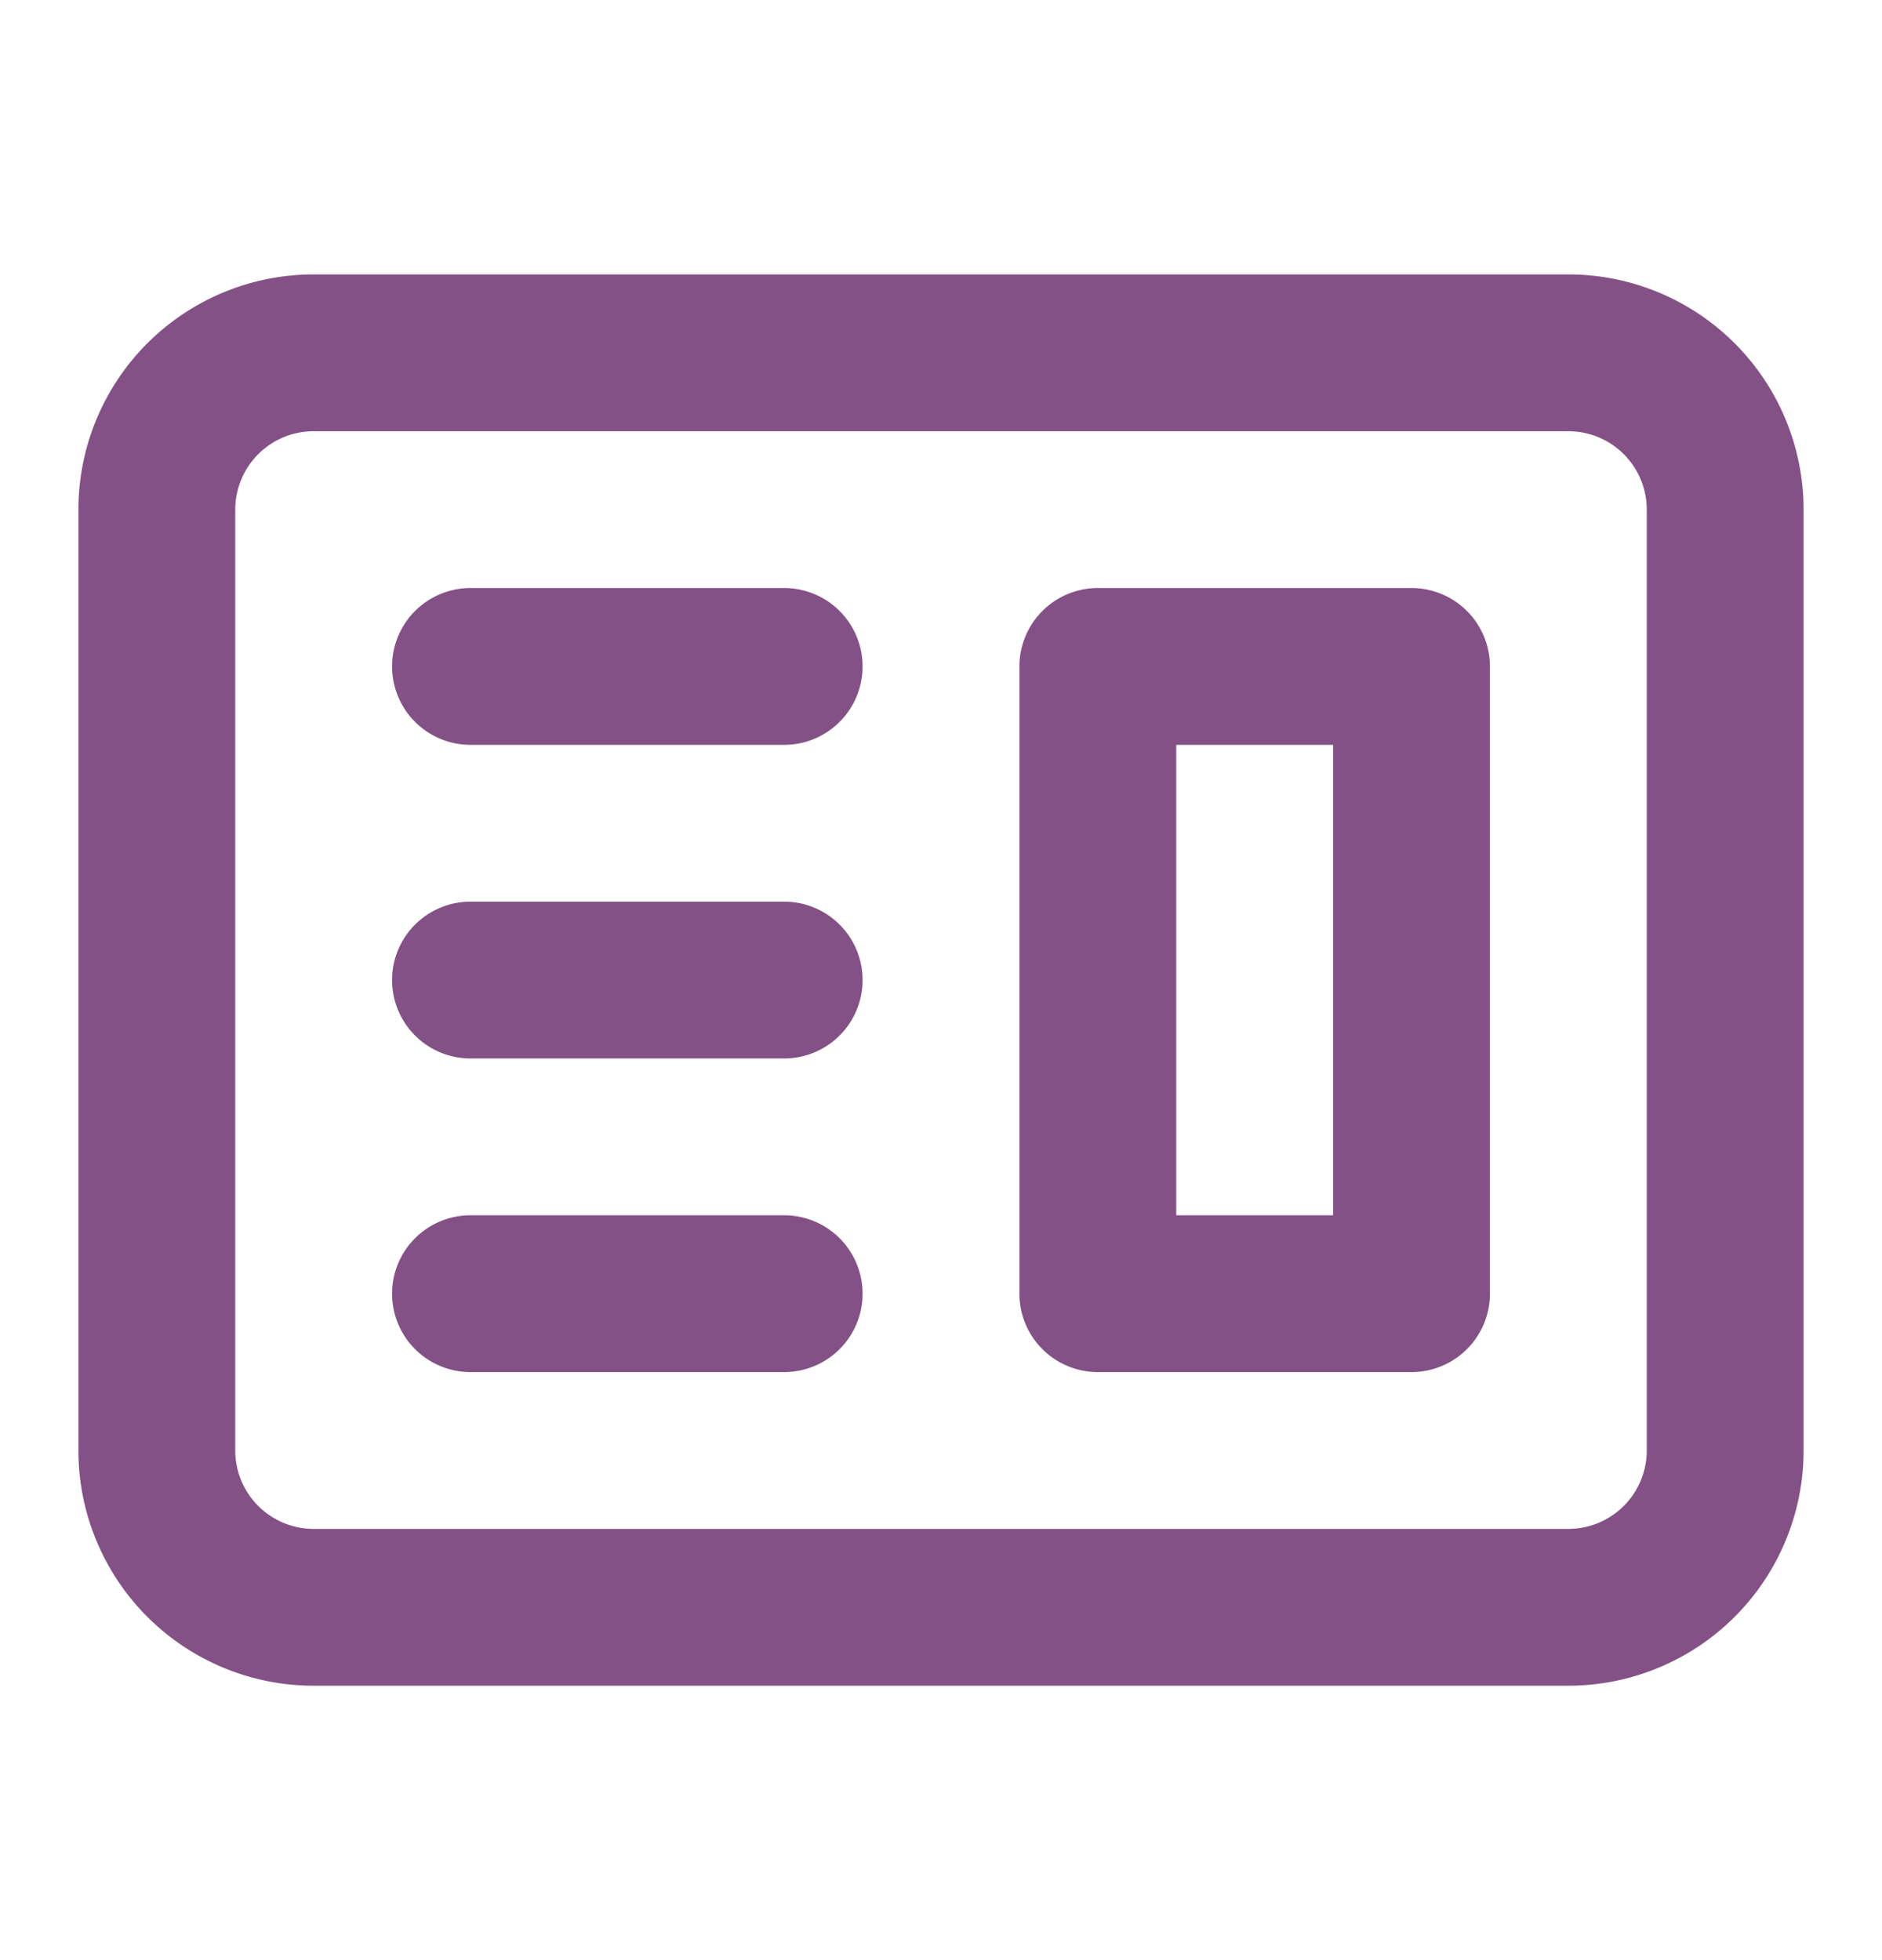
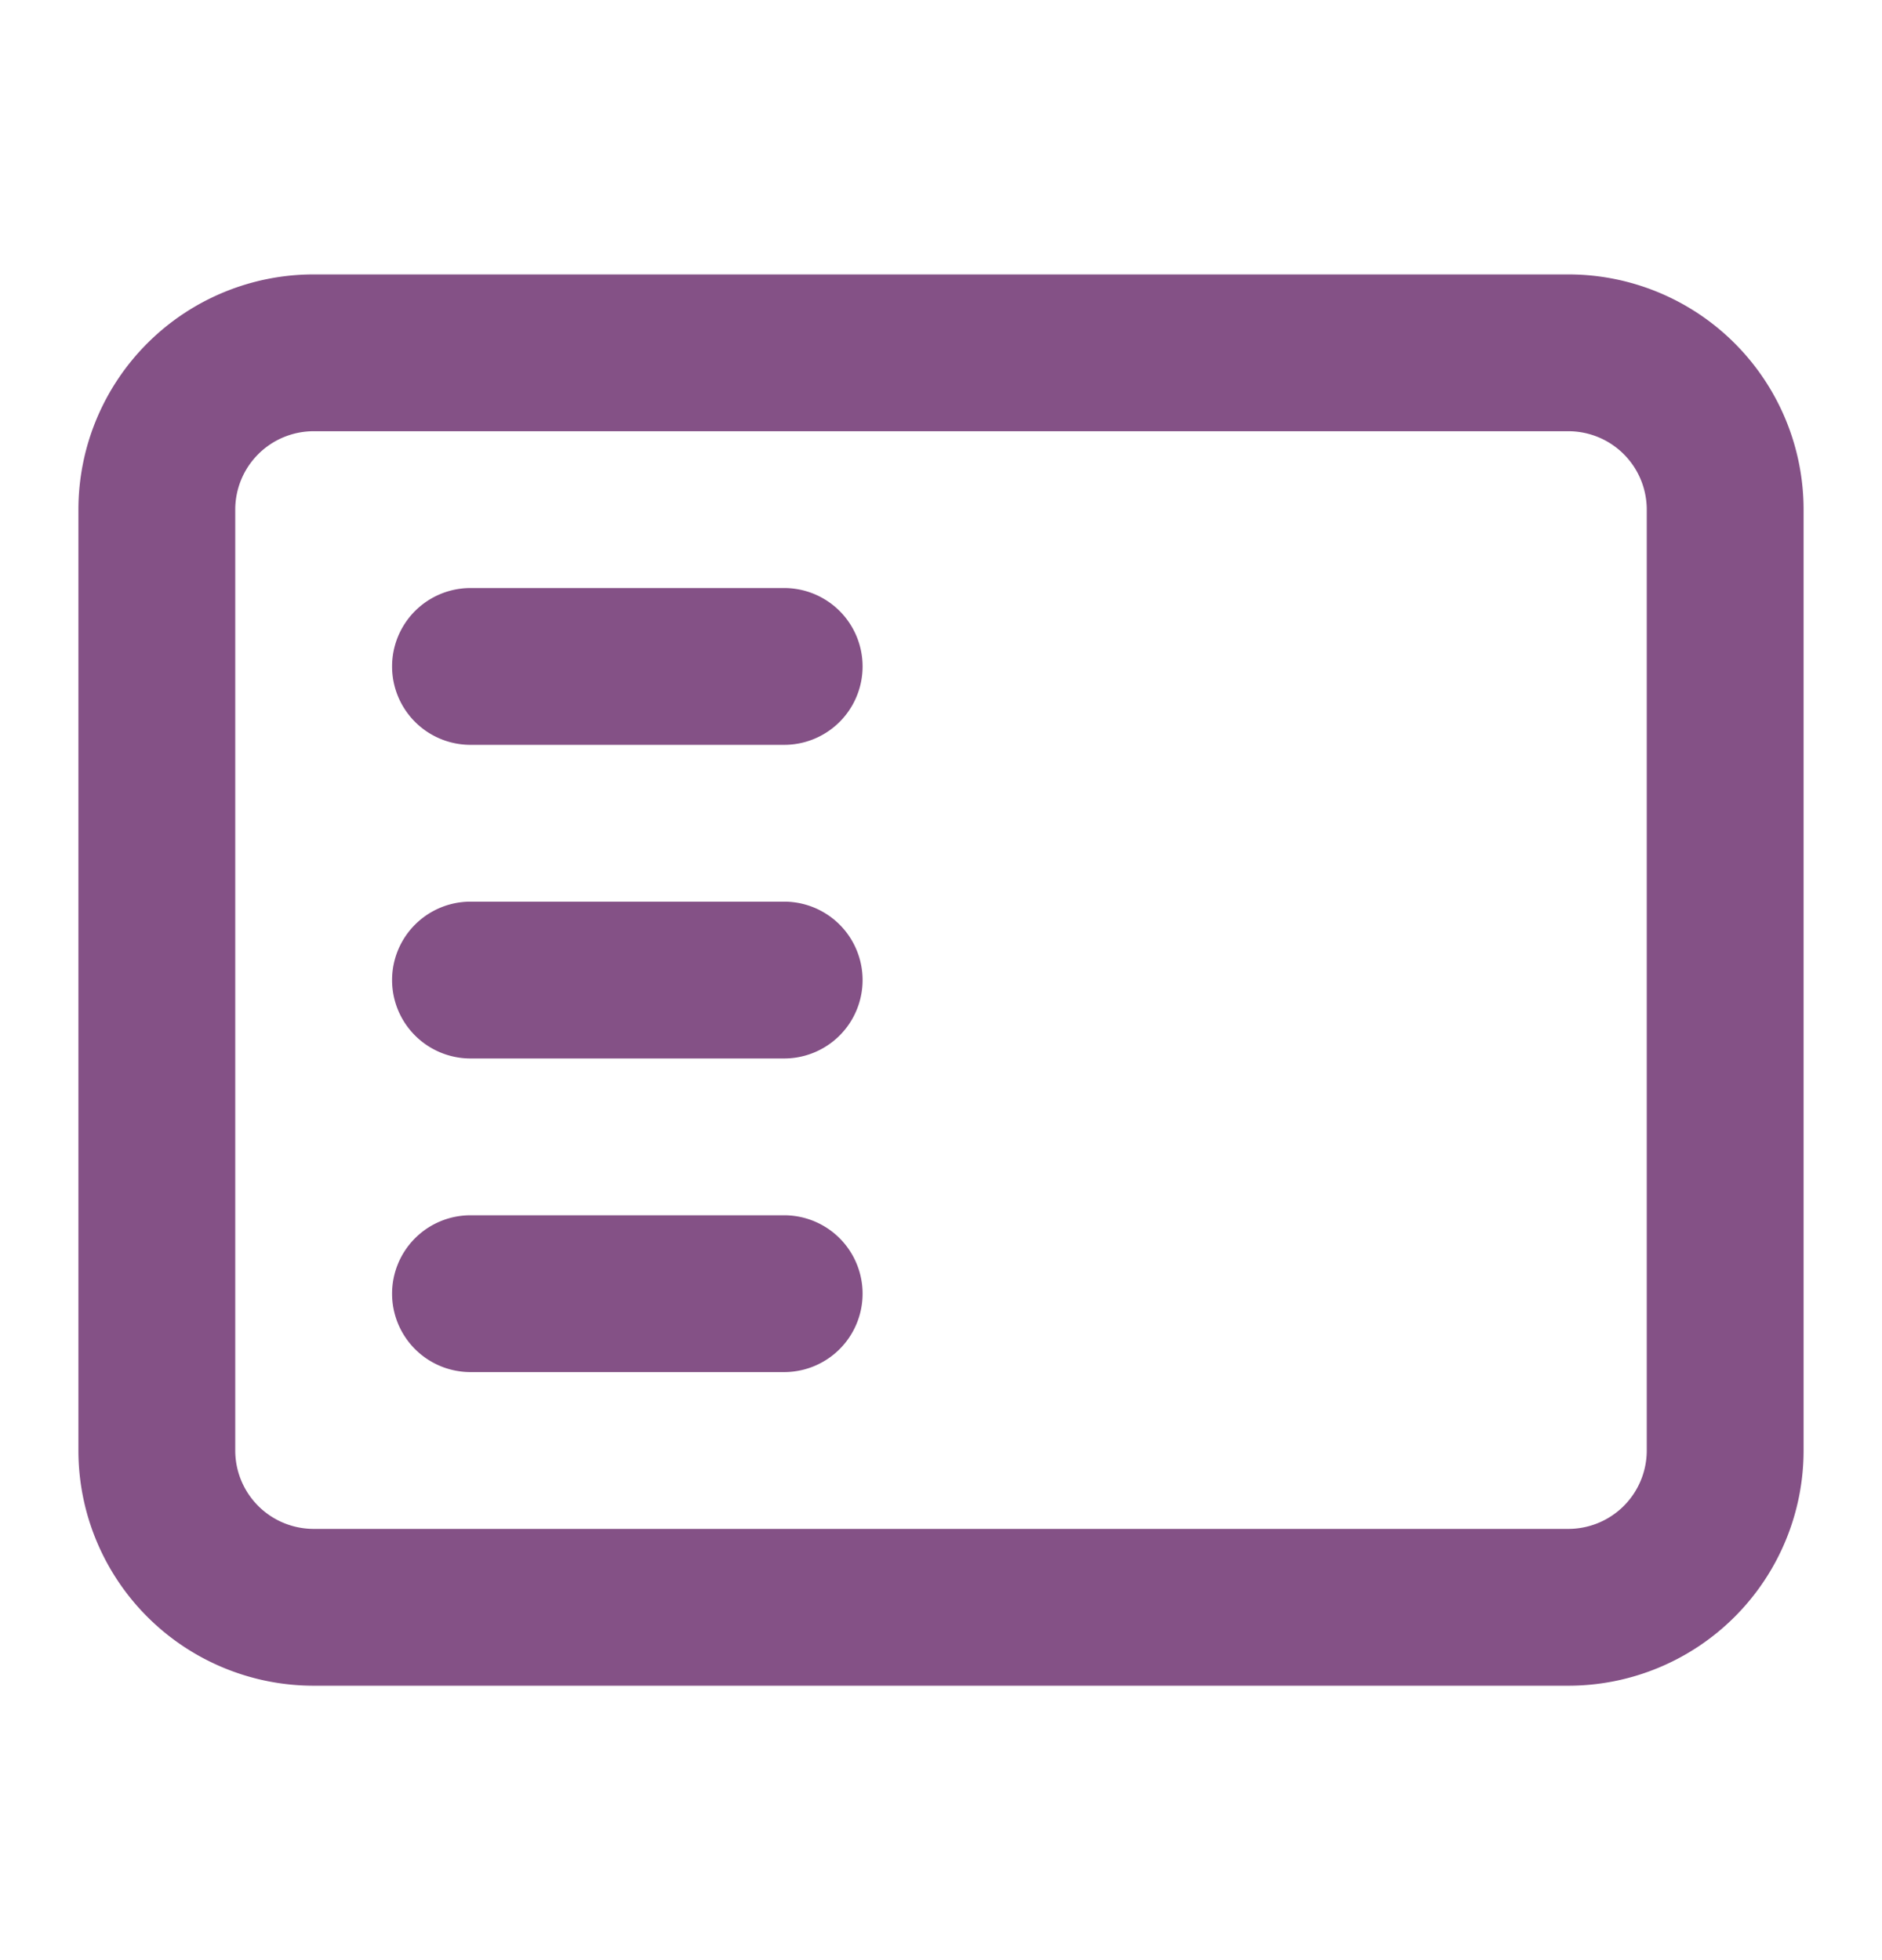
<svg xmlns="http://www.w3.org/2000/svg" width="24" height="25" fill="none">
-   <path fill-rule="evenodd" clip-rule="evenodd" d="M14 7.5a1 1 0 00-1 1v8a1 1 0 001 1h4a1 1 0 001-1v-8a1 1 0 00-1-1h-4zm3 2h-2v6h2v-6z" fill="#845186" />
  <path d="M6 7.5a1 1 0 000 2h4a1 1 0 100-2H6zm0 4a1 1 0 000 2h4a1 1 0 000-2H6zm-1 5a1 1 0 011-1h4a1 1 0 010 2H6a1 1 0 01-1-1z" fill="#845186" />
  <path fill-rule="evenodd" clip-rule="evenodd" d="M4 3.5a3 3 0 00-3 3v12a3 3 0 003 3h16a3 3 0 003-3v-12a3 3 0 00-3-3H4zm16 2H4a1 1 0 00-1 1v12a1 1 0 001 1h16a1 1 0 001-1v-12a1 1 0 00-1-1z" fill="#845186" />
</svg>